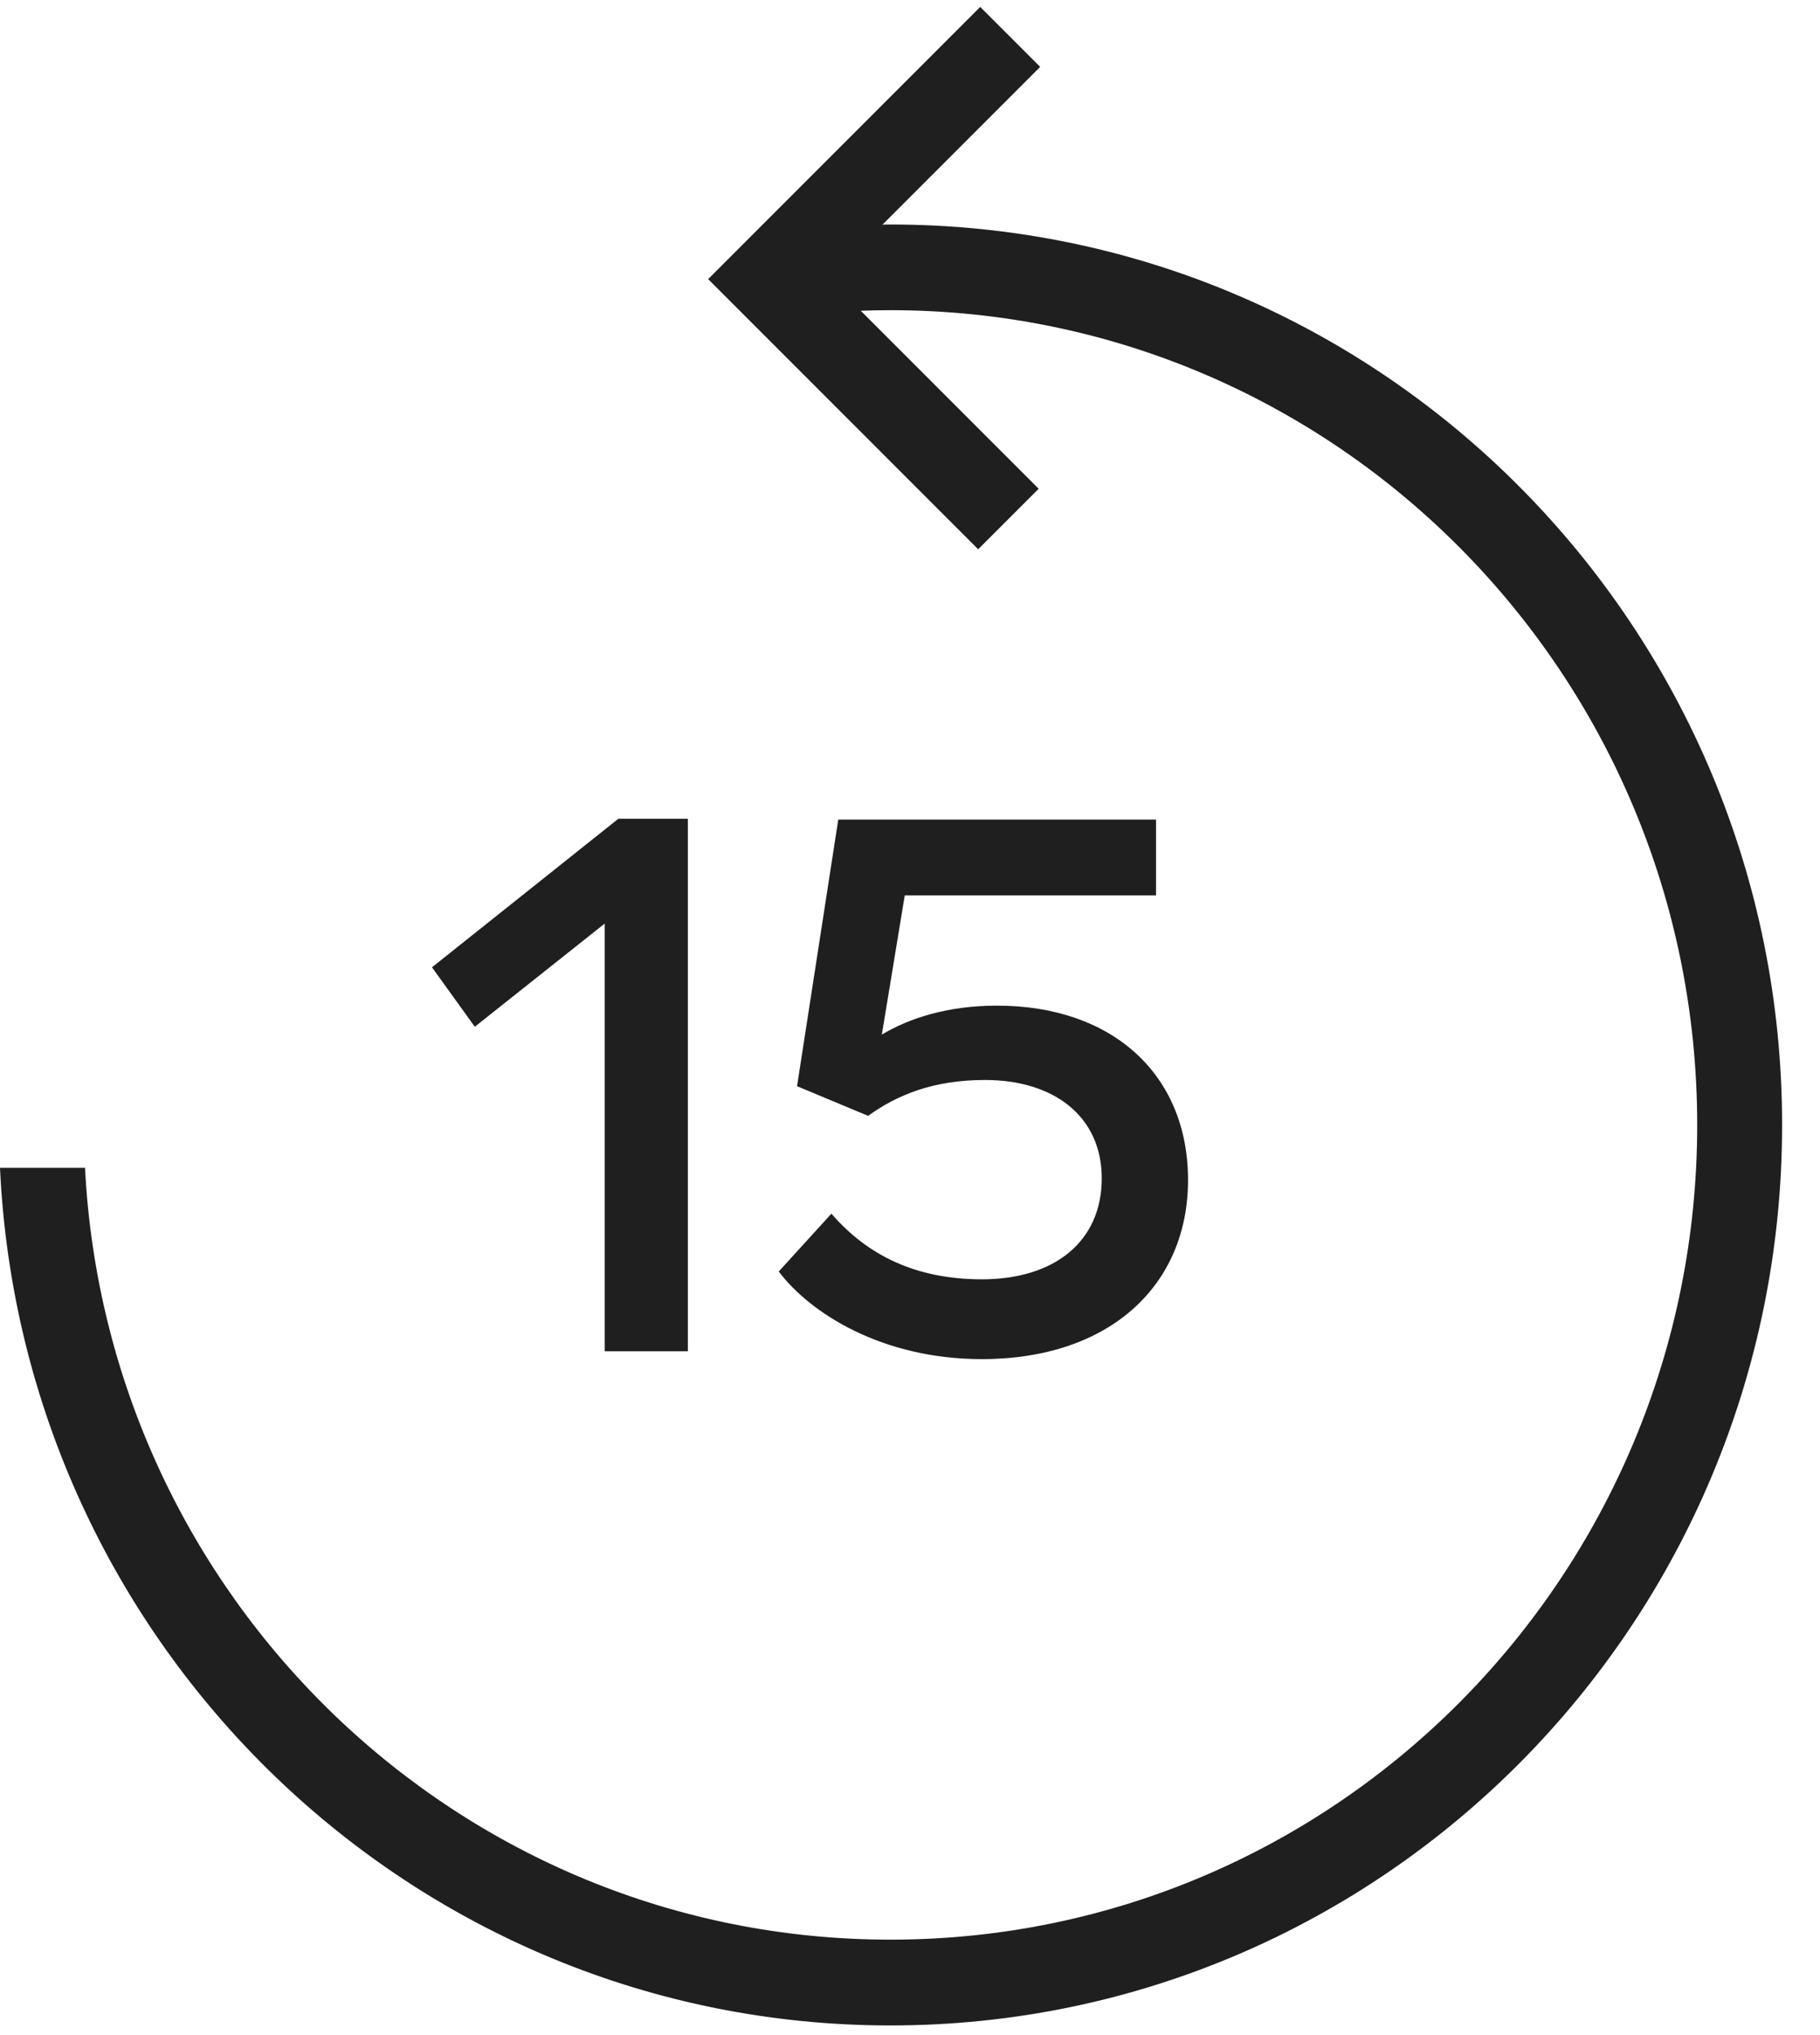
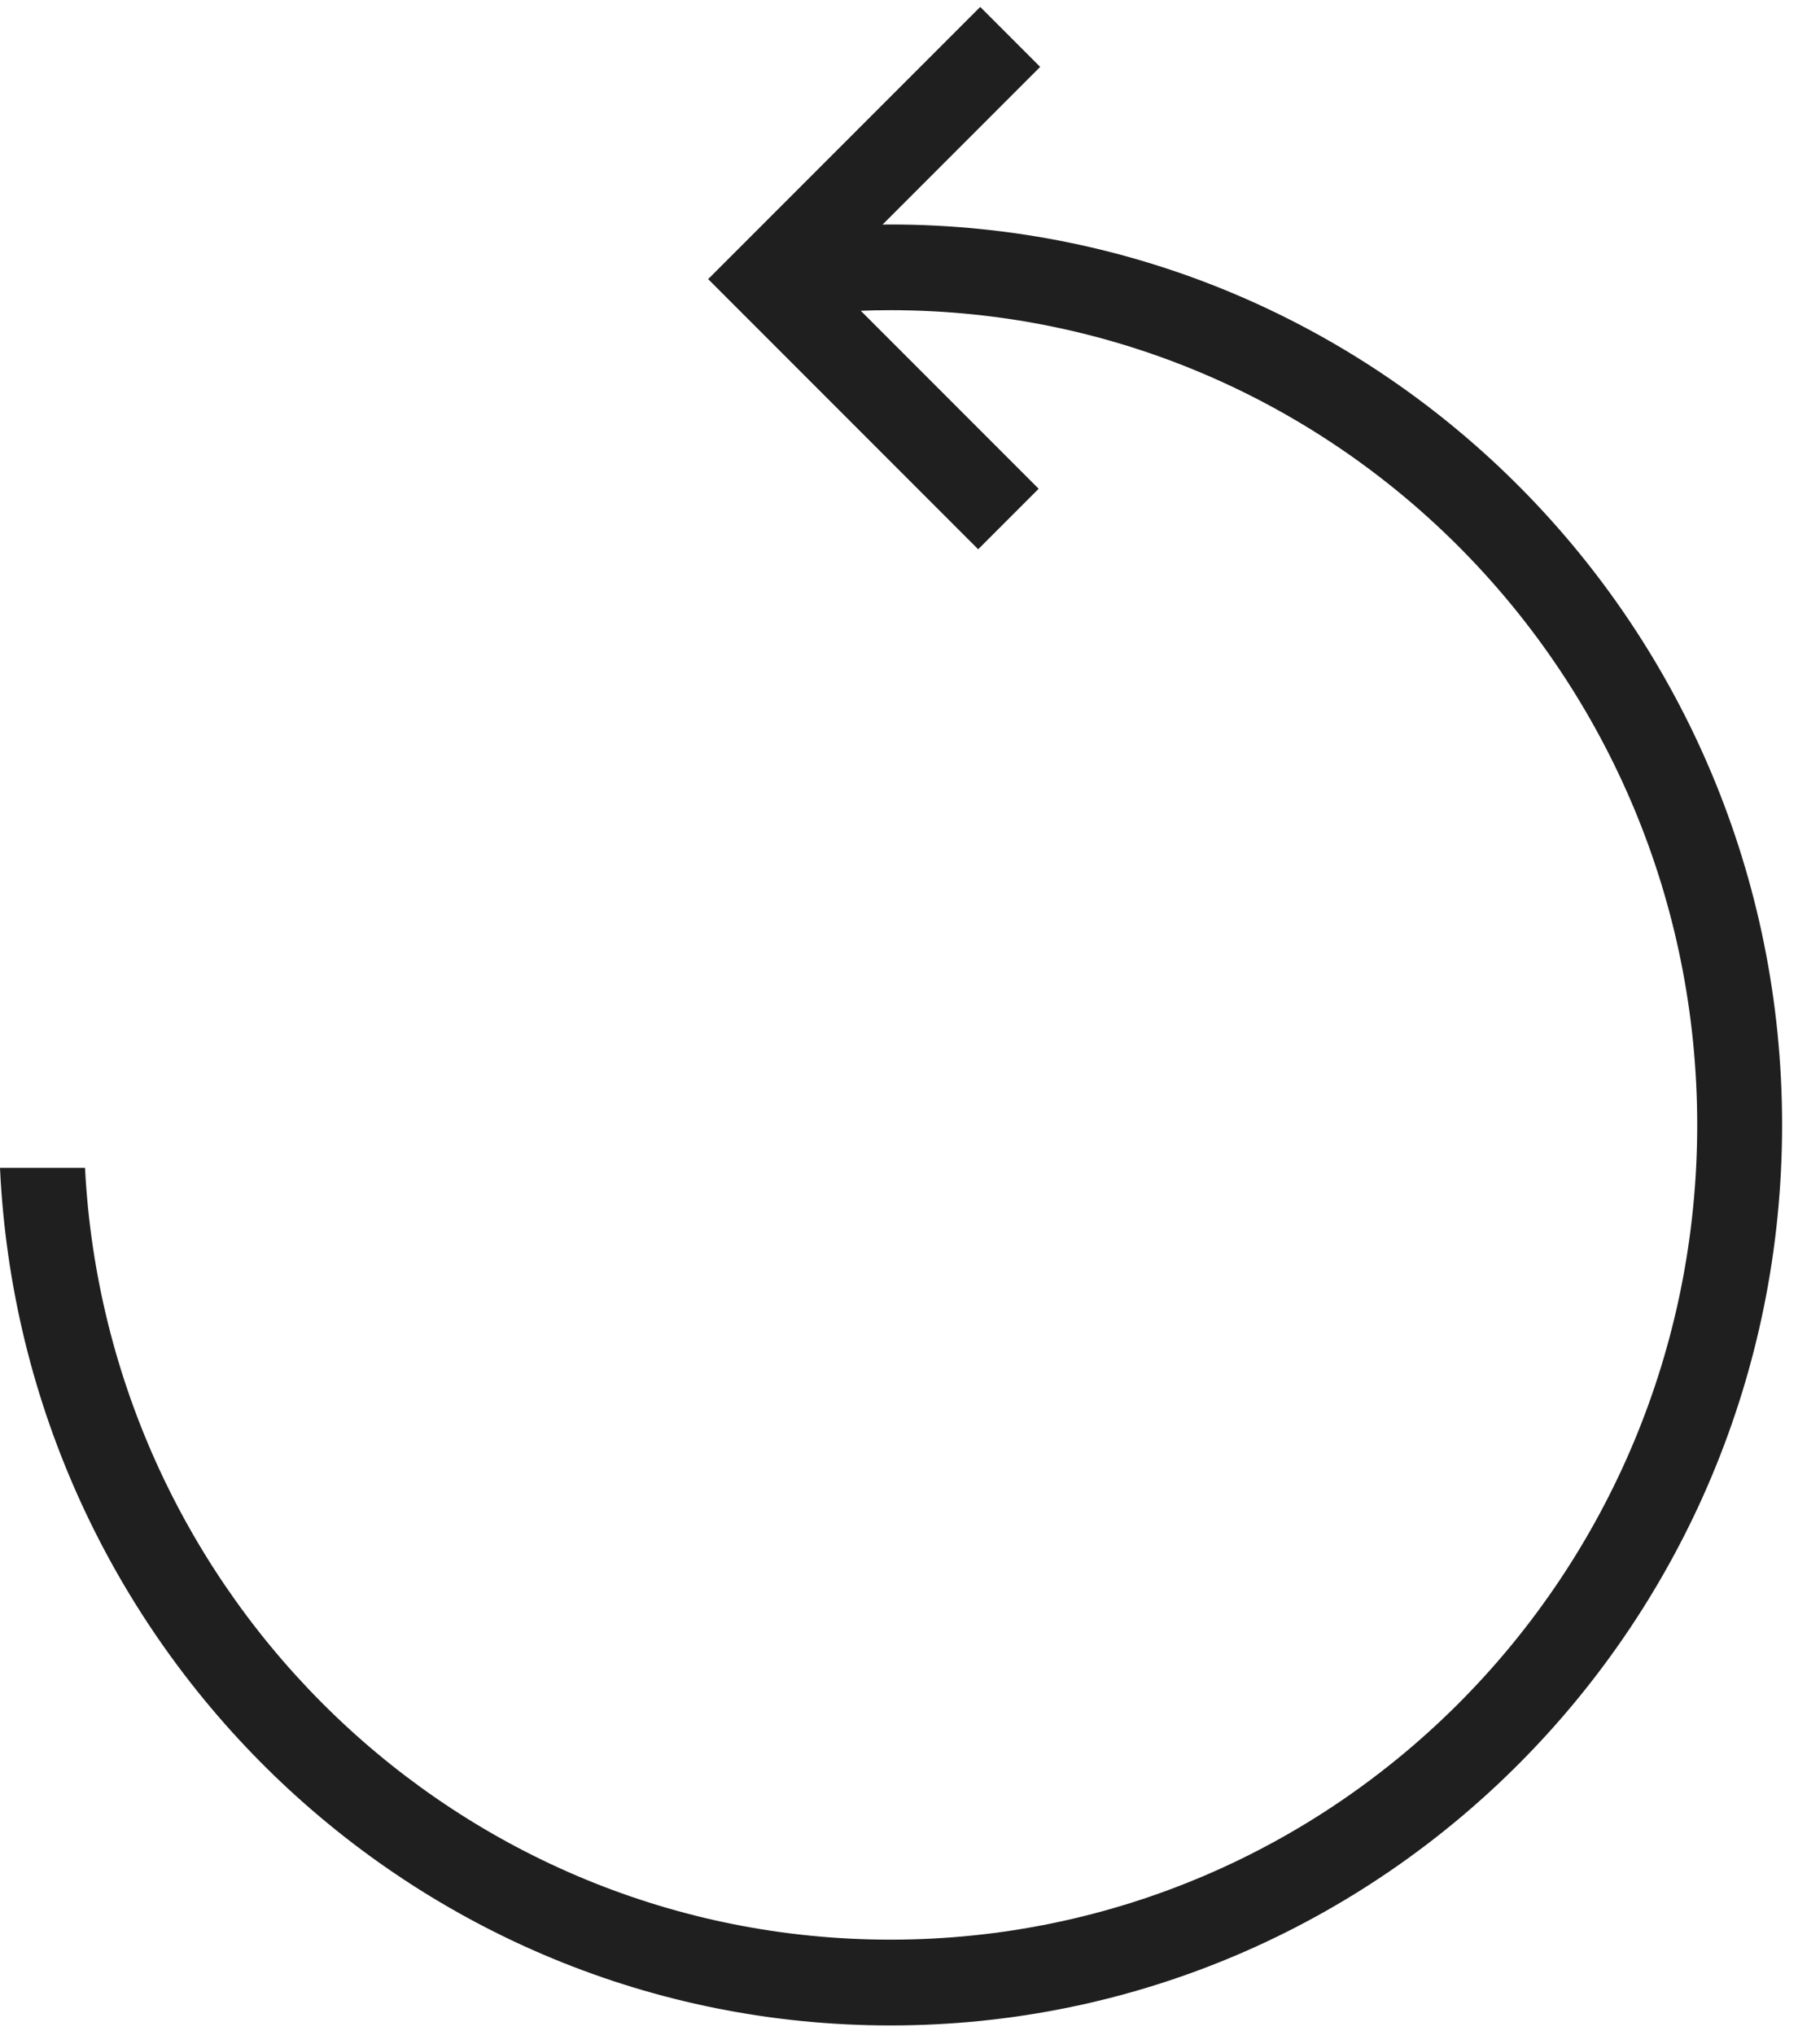
<svg xmlns="http://www.w3.org/2000/svg" width="17px" height="19px" viewBox="0 0 17 19" version="1.1">
  <title>D16FF4E8-149B-4362-9322-9774D77B71FA</title>
  <g id="Updates-(21.01.21)" stroke="none" stroke-width="1" fill="none" fill-rule="evenodd">
    <g id="Article--2--XL--004" transform="translate(-411, -858)" fill="#1F1F1F">
      <g id="Group-7" transform="translate(411, 854)">
        <g id="back" transform="translate(0, 4)">
          <path d="M8.318,2.096 C12.918,2.096 16.646,5.86 16.646,10.503 C16.646,15.146 12.918,18.91 8.318,18.91 C3.852,18.91 0.207,15.36 -2.98905723e-05,10.903 L0.794,10.903 C1,14.918 4.29,18.109 8.318,18.109 C12.48,18.109 15.853,14.704 15.853,10.503 C15.853,6.302 12.48,2.896 8.318,2.896 C7.914,2.896 7.516,2.929 7.129,2.991 L7.128,2.181 C7.517,2.125 7.914,2.096 8.318,2.096 Z" id="Combined-Shape" />
          <polygon id="Rectangle" fill-rule="nonzero" transform="translate(9.146, 2.596) scale(-1, 1) rotate(-45) translate(-9.146, -2.596) " points="10.929 0.799 10.929 4.393 7.362 4.393 7.362 3.594 10.137 3.594 10.137 0.799" />
-           <path d="M6.425,12.616 L6.425,7.644 L5.776,7.644 L4.035,9.031 L4.435,9.586 L5.648,8.623 L5.648,12.616 L6.425,12.616 Z M9.171,12.689 C10.363,12.689 11.097,12.003 11.097,11.017 C11.097,10.032 10.391,9.389 9.314,9.389 C8.85,9.389 8.494,9.506 8.237,9.659 L8.451,8.36 L10.798,8.36 L10.798,7.652 L7.83,7.652 L7.445,10.141 L8.109,10.418 C8.38,10.221 8.722,10.083 9.2,10.083 C9.849,10.083 10.291,10.426 10.291,11.002 C10.291,11.586 9.856,11.944 9.171,11.944 C8.544,11.944 8.094,11.711 7.766,11.331 L7.274,11.871 C7.566,12.258 8.237,12.689 9.171,12.689 Z" id="15" fill-rule="nonzero" />
        </g>
      </g>
    </g>
  </g>
</svg>